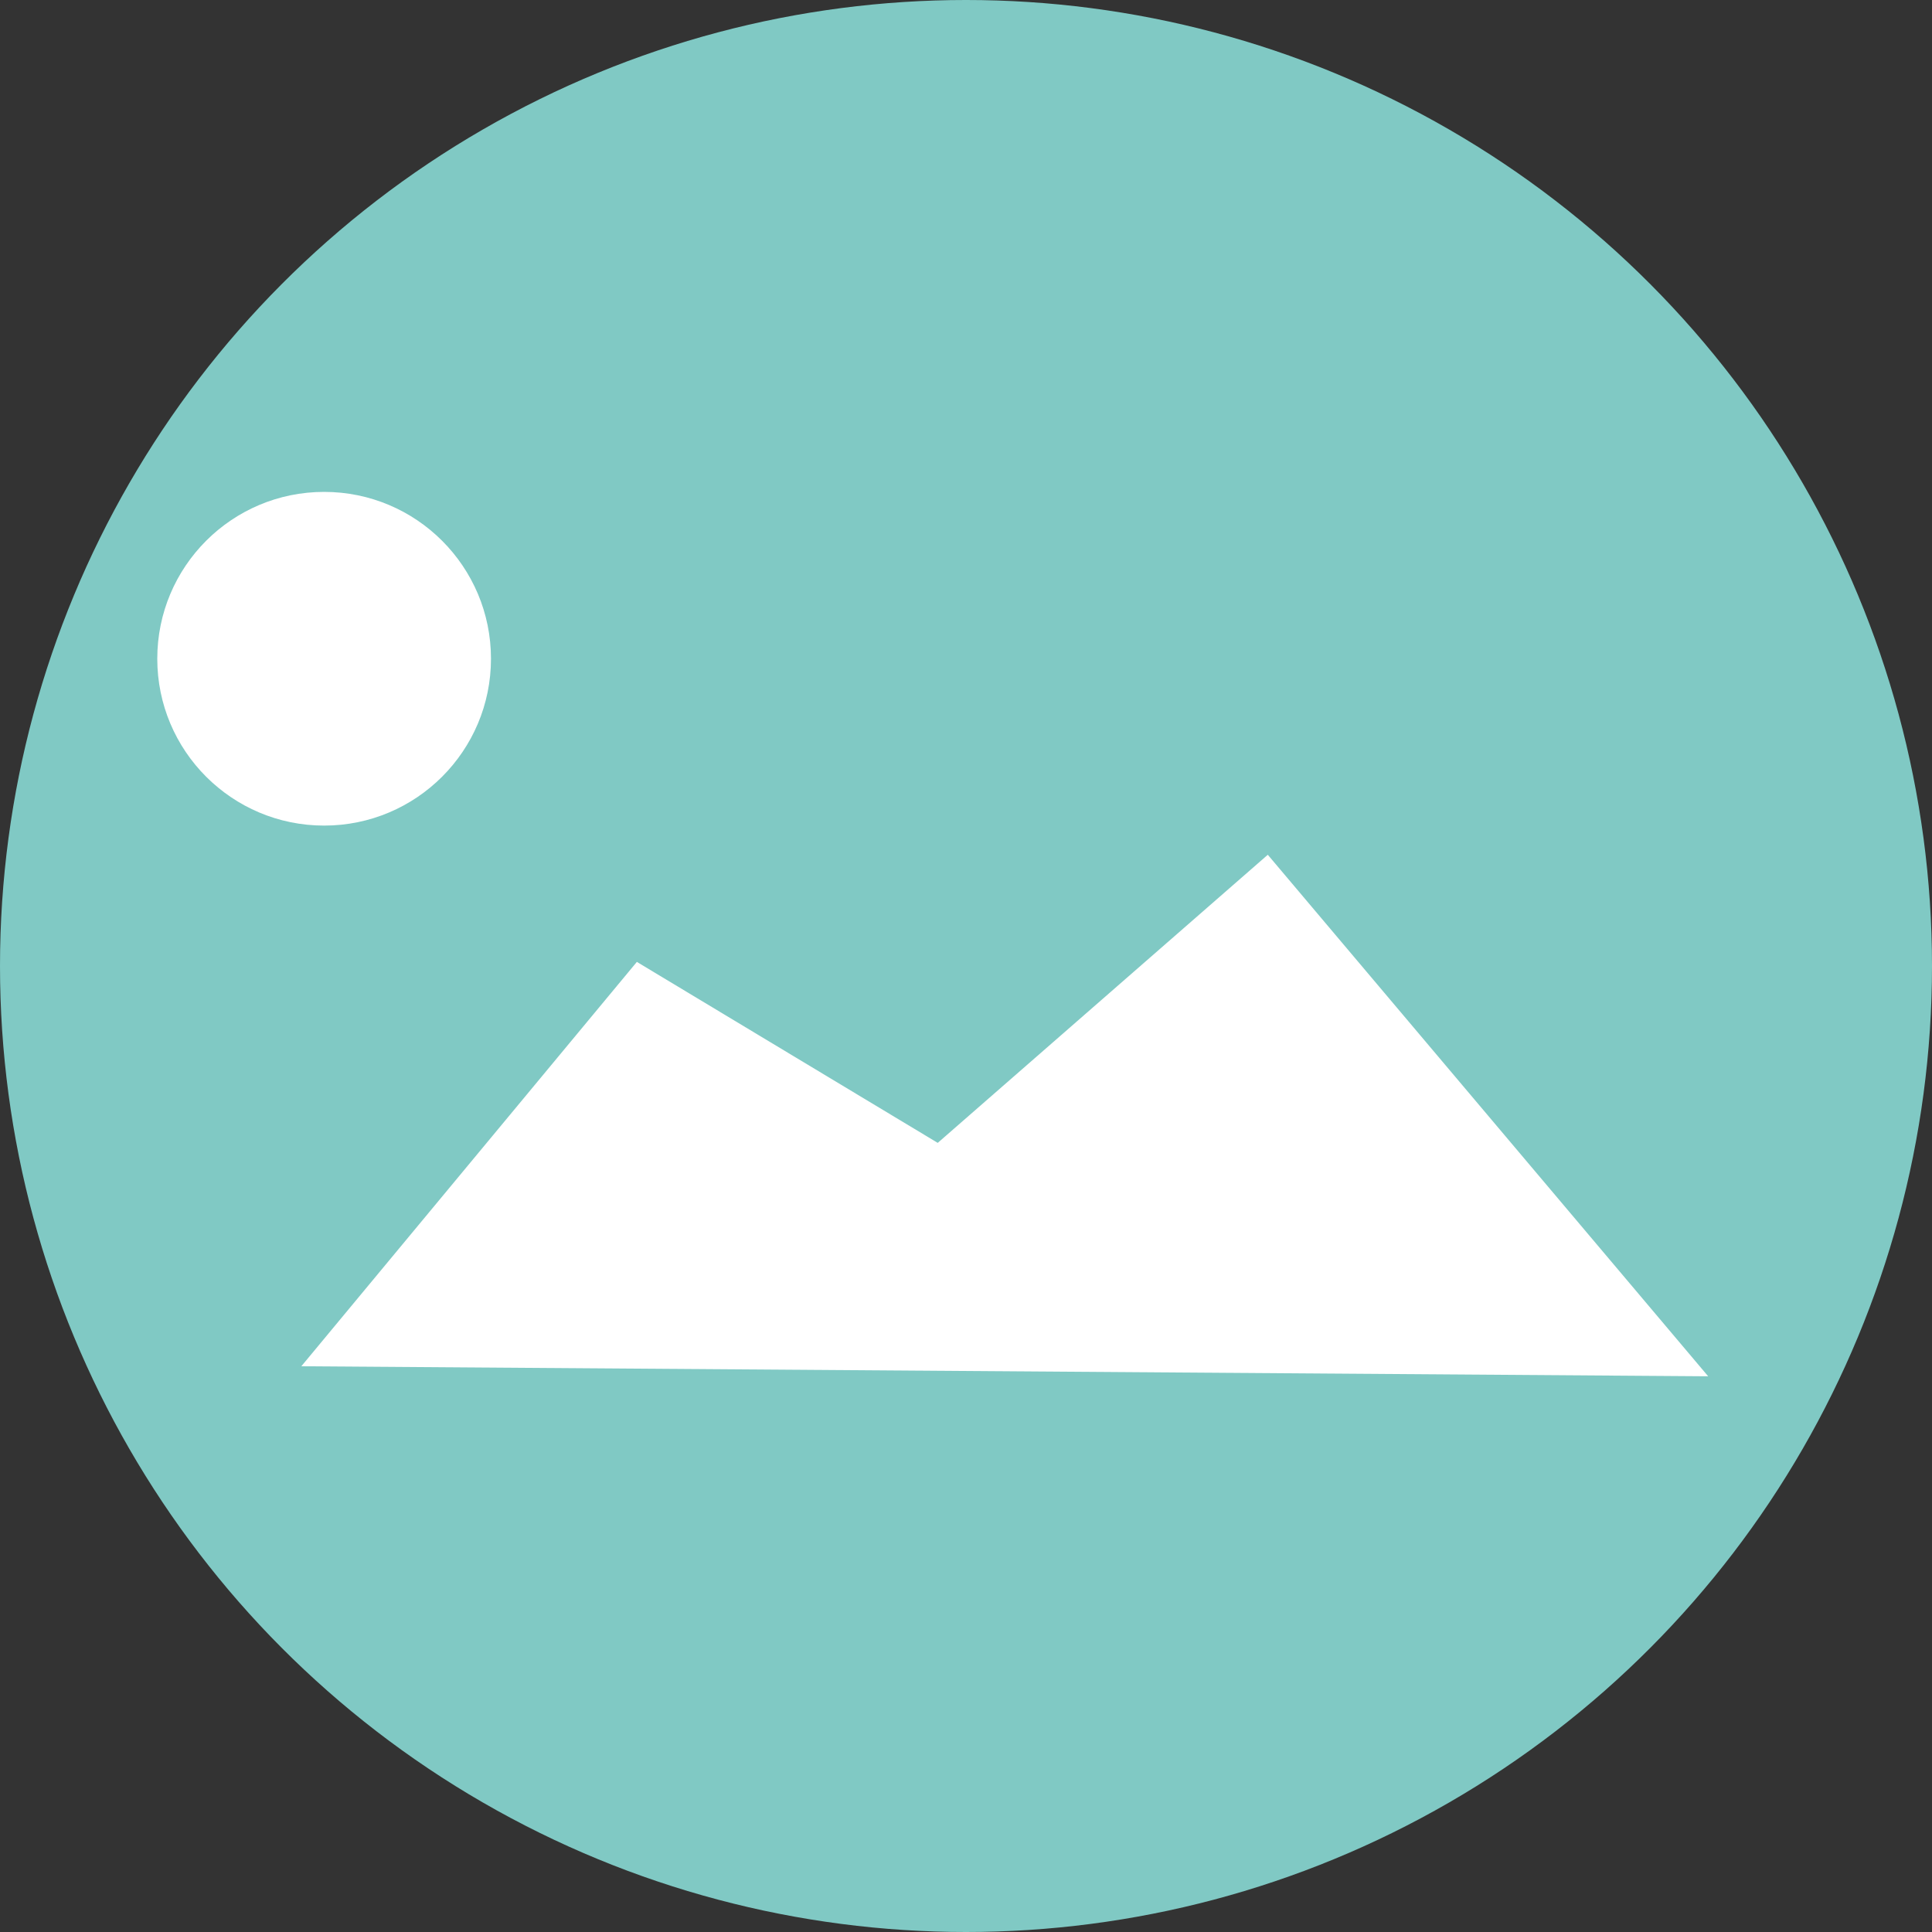
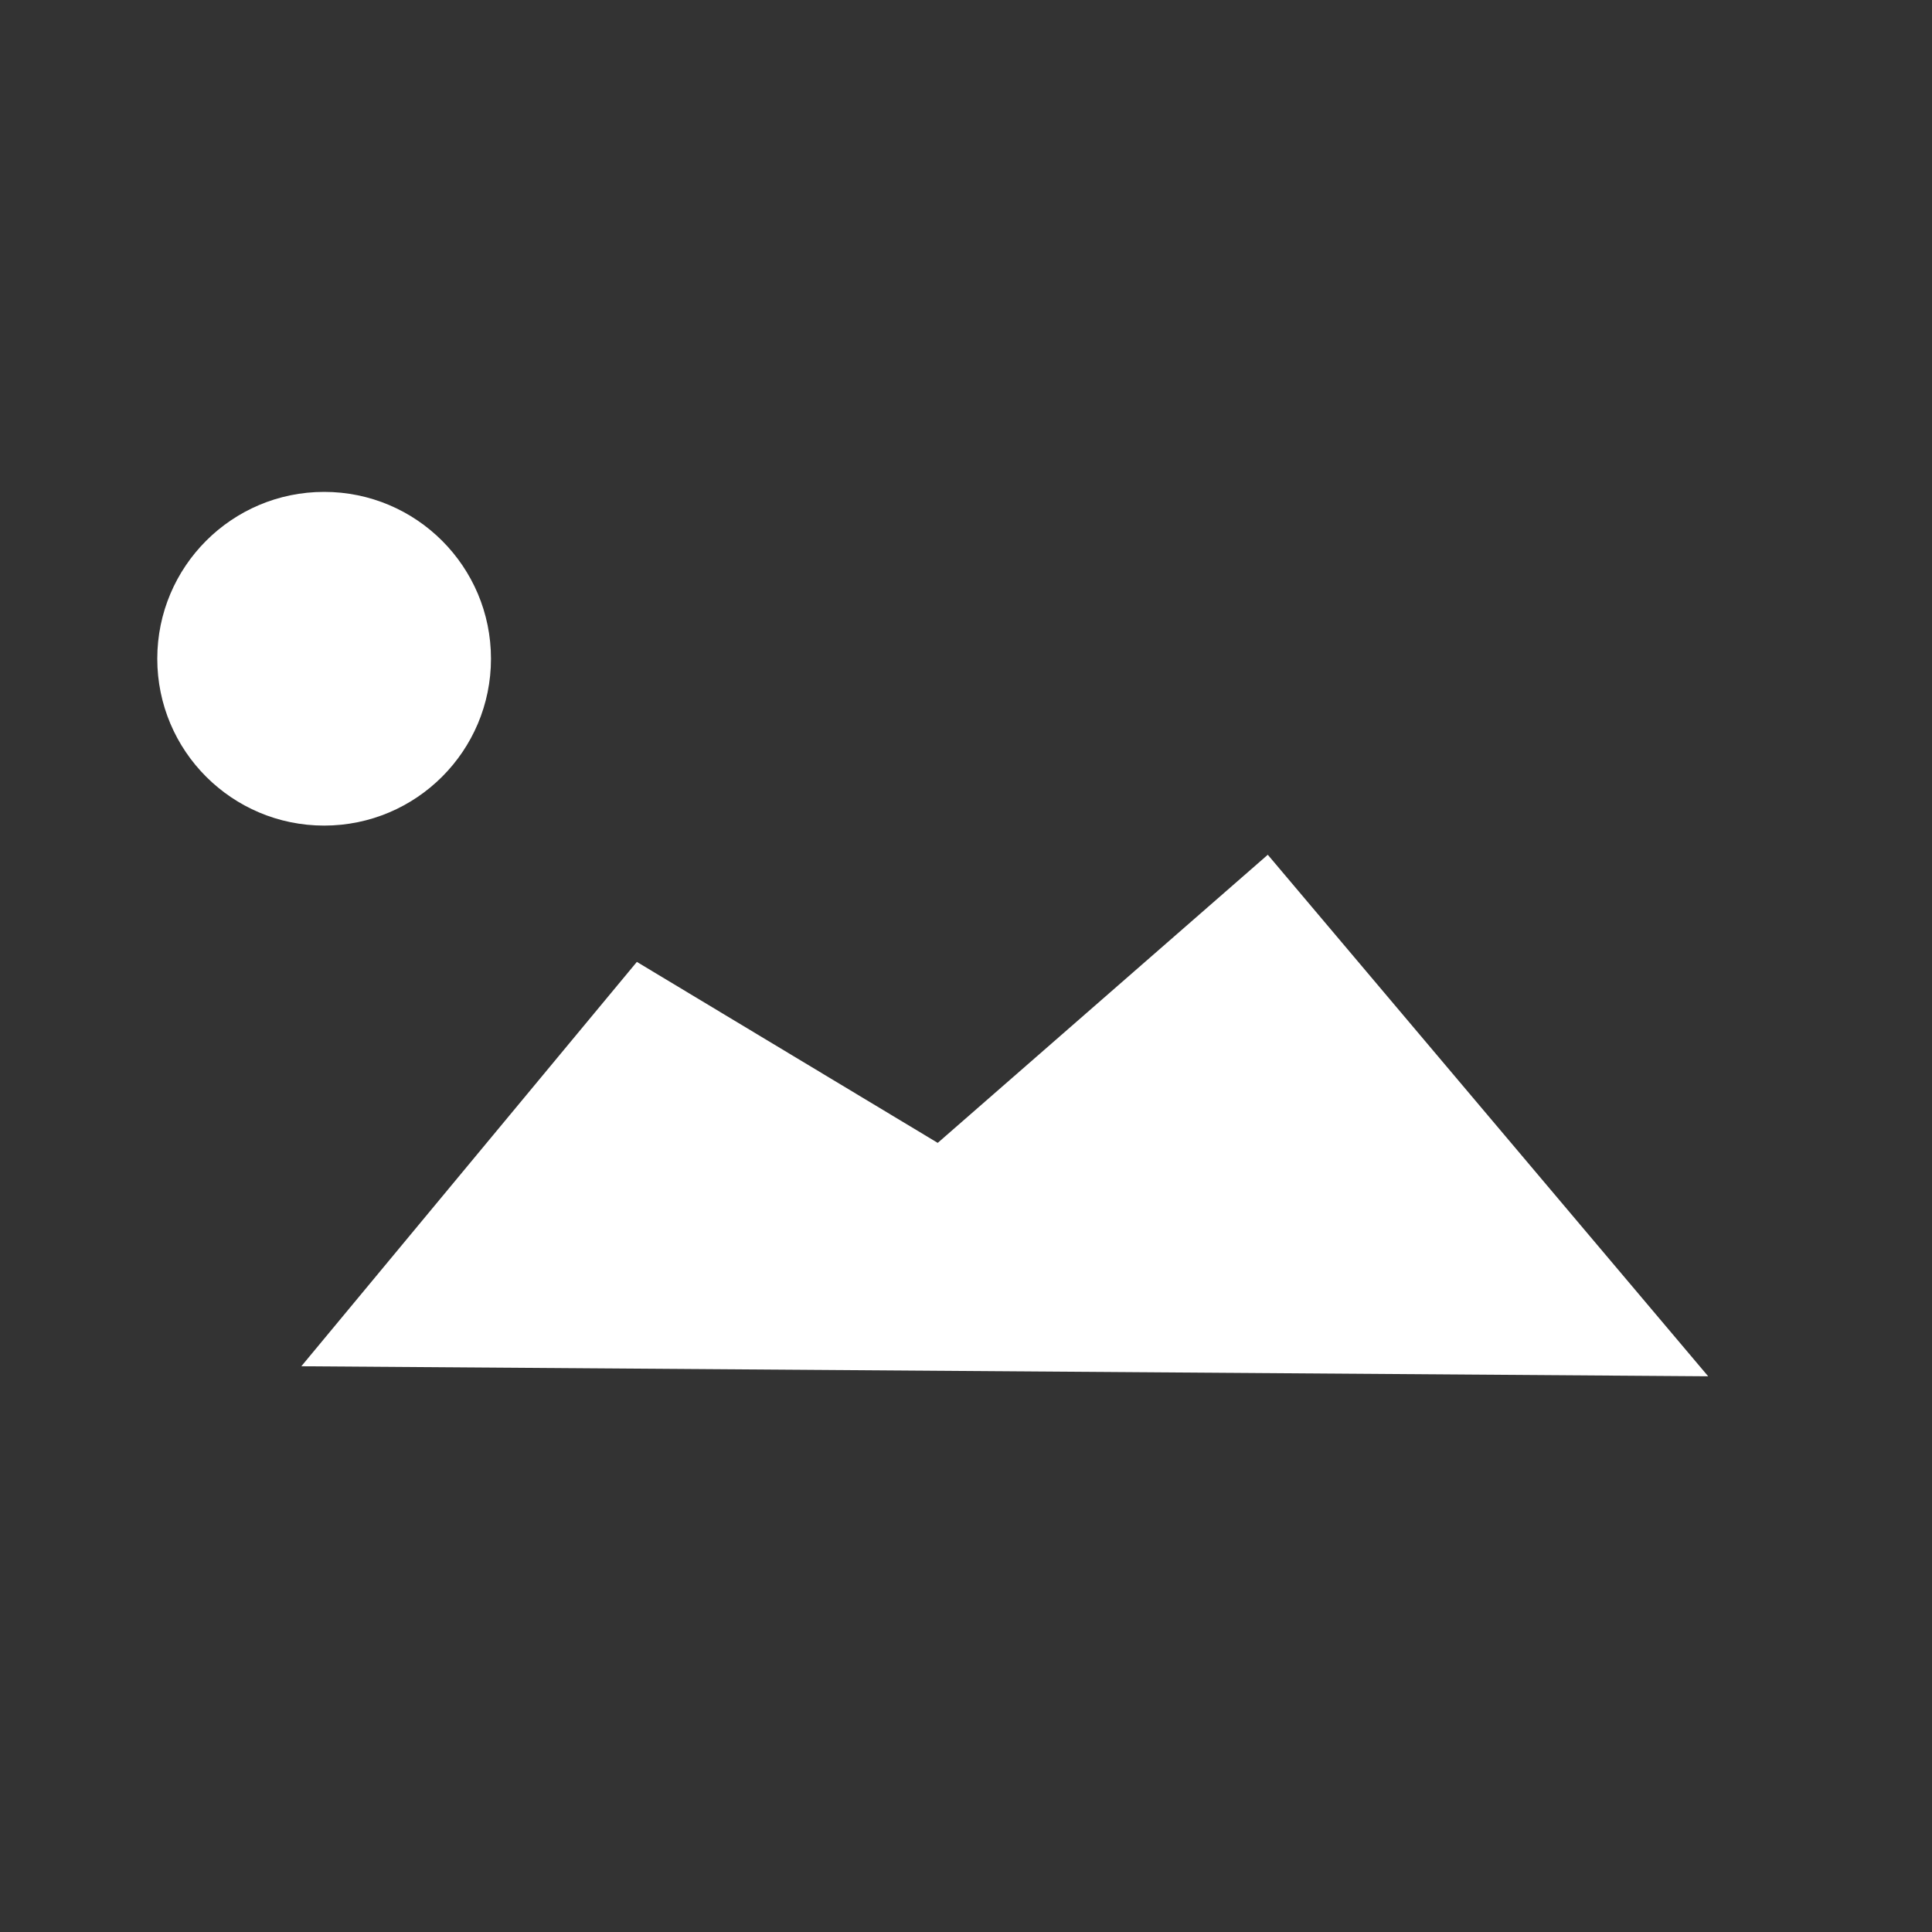
<svg xmlns="http://www.w3.org/2000/svg" viewBox="0 0 42.38 42.38">
  <rect x="0" y="0" width="42.38" height="42.38" fill="#333333" stroke="none" />
  <defs>
    <style>.cls-1{fill:#80c9c4;}.cls-2{fill:#fff;}</style>
  </defs>
  <title>blickdurchlässig</title>
  <g id="Ebene_2" data-name="Ebene 2">
    <g id="content">
-       <circle class="cls-1" cx="21.19" cy="21.19" r="21.19" />
      <polyline class="cls-2" points="6.61 29.97 13.97 21.1 20.57 25.07 27.81 18.75 37.47 30.19" />
      <circle class="cls-2" cx="7.11" cy="14.45" r="3.66" />
    </g>
  </g>
</svg>